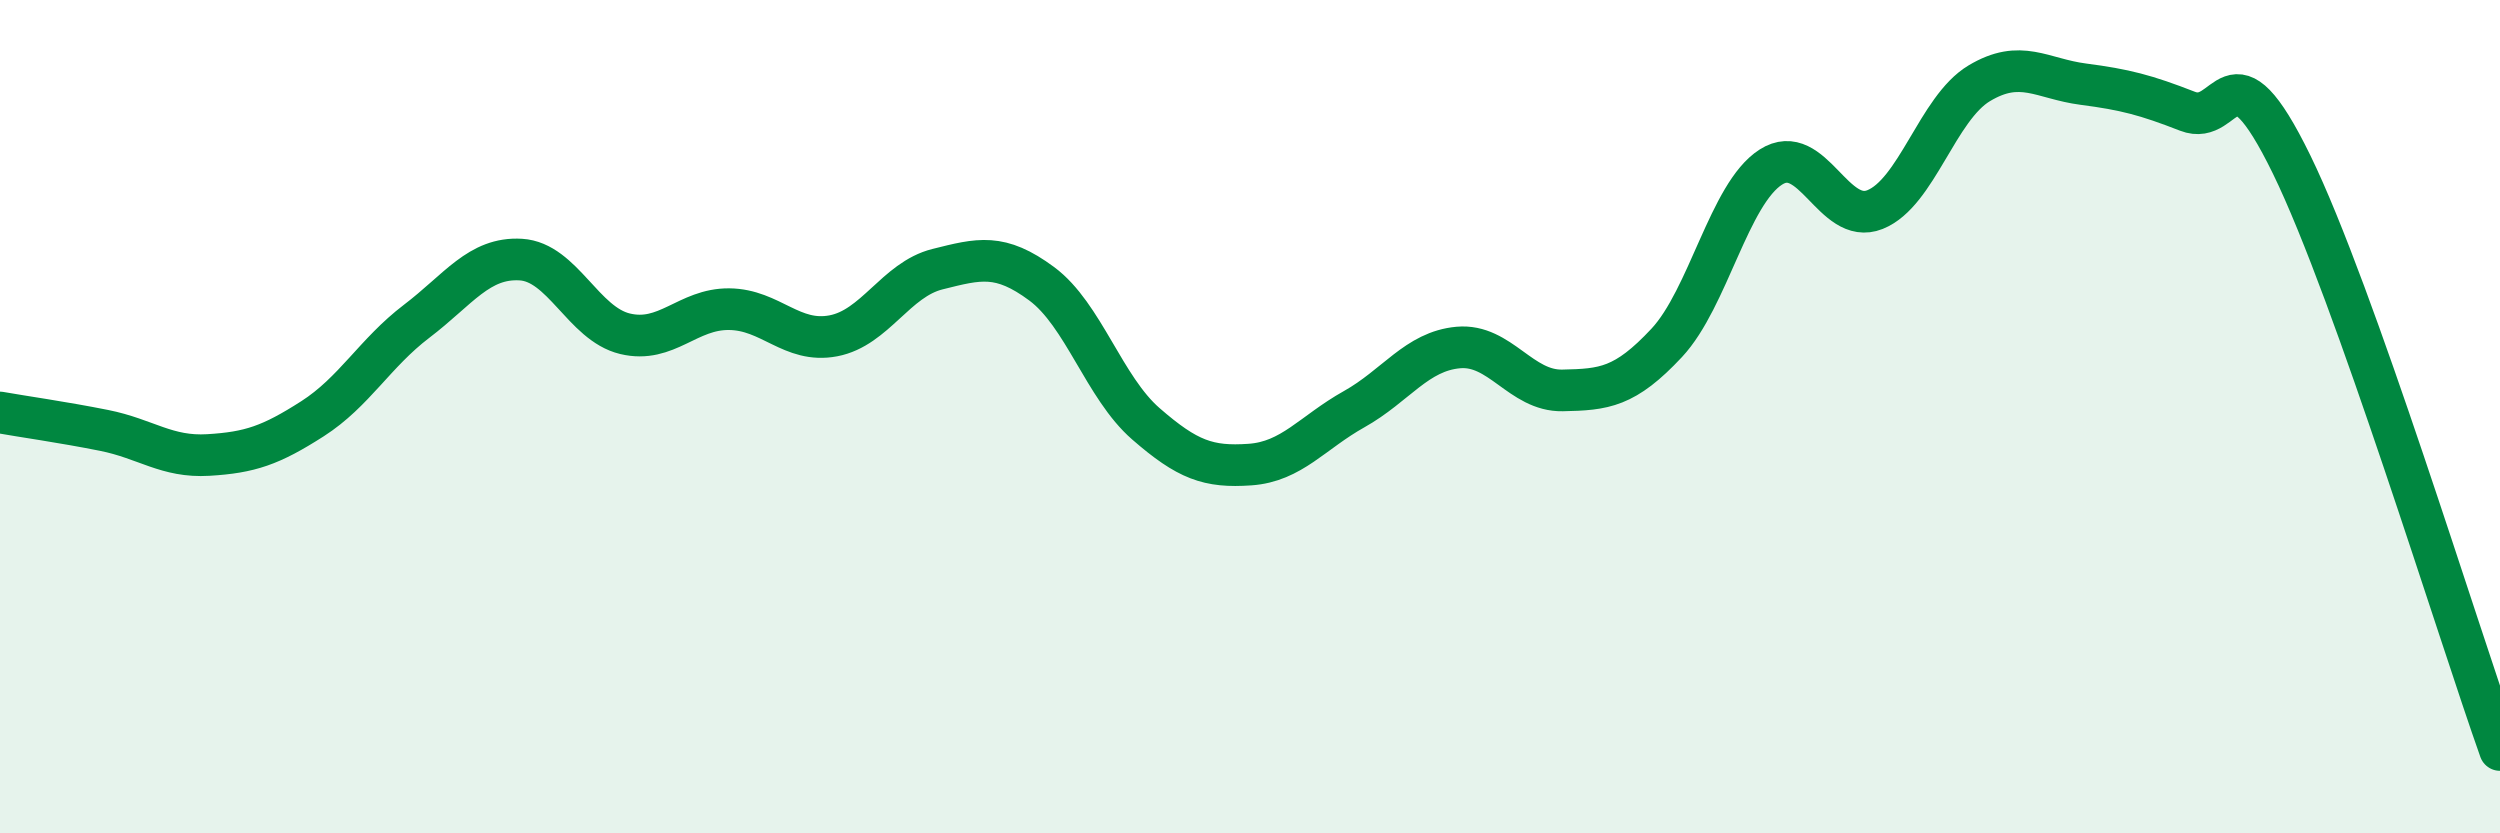
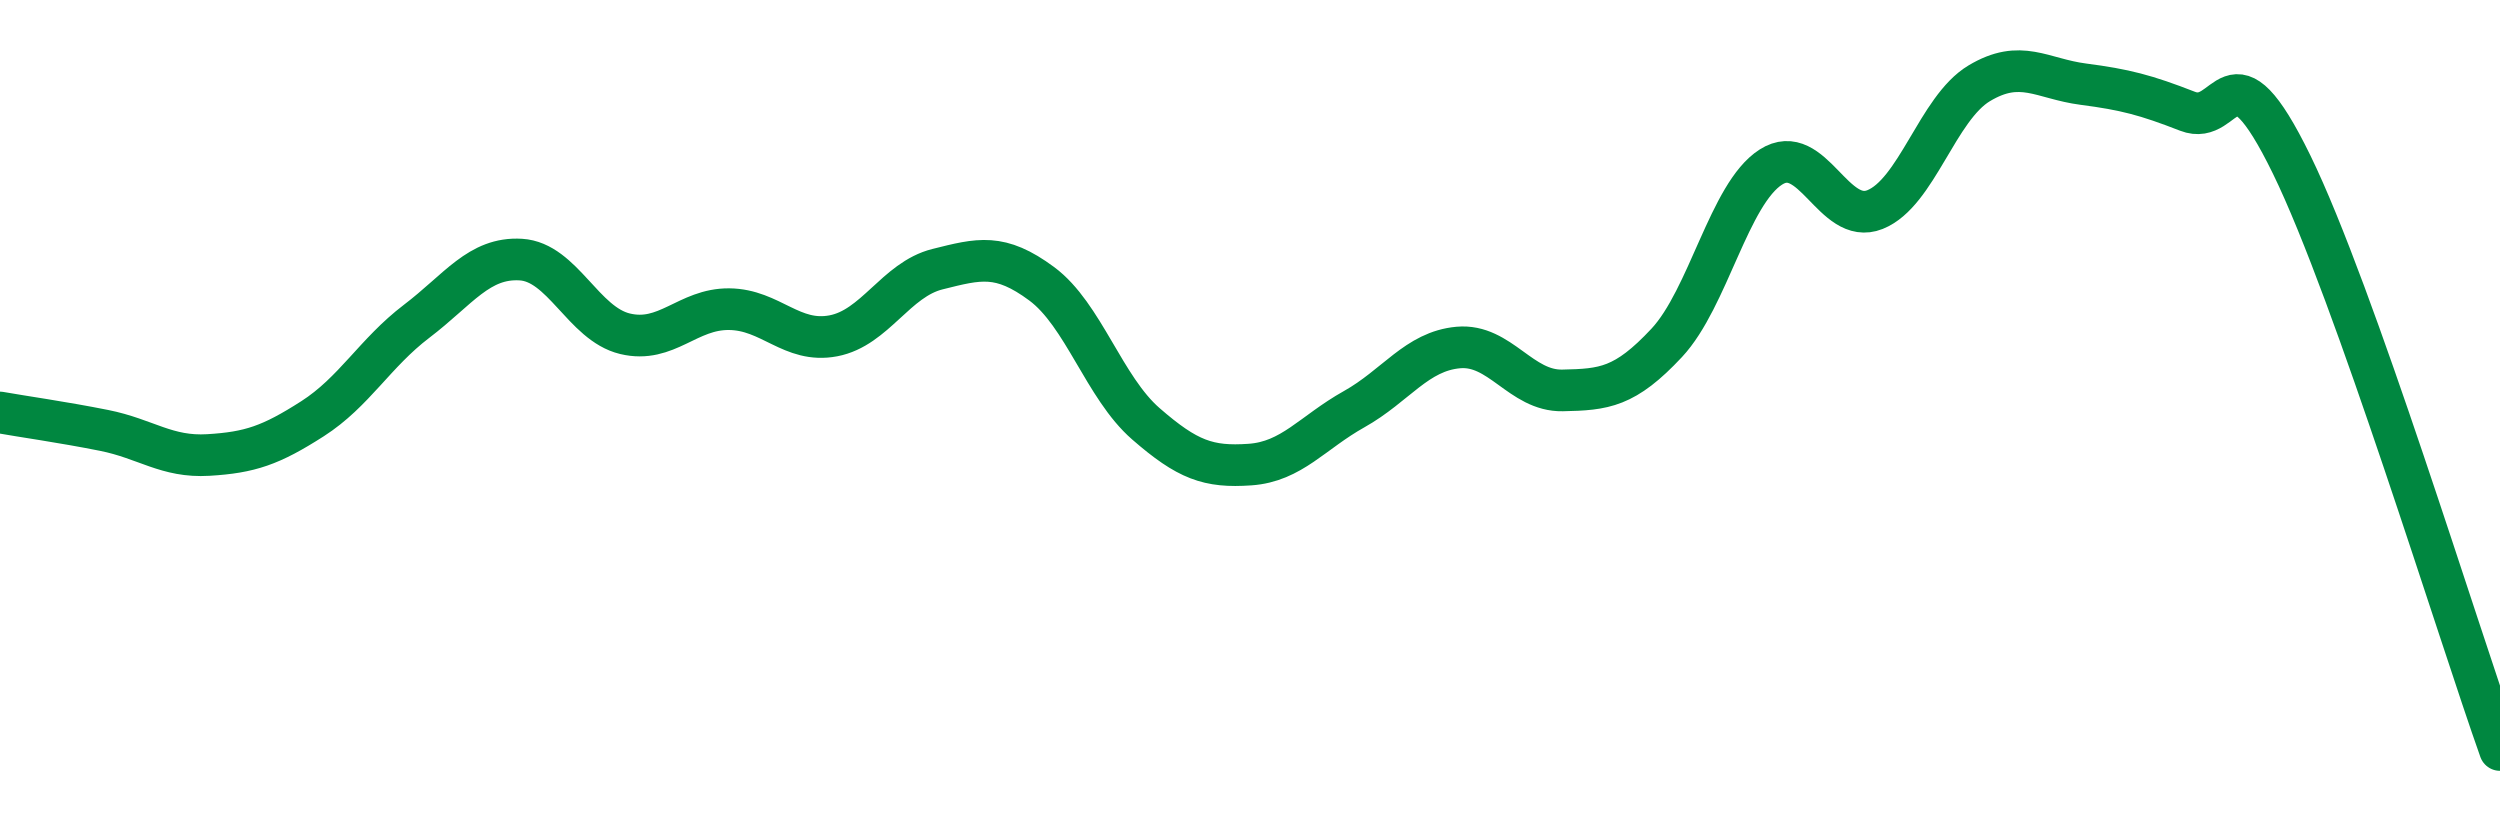
<svg xmlns="http://www.w3.org/2000/svg" width="60" height="20" viewBox="0 0 60 20">
-   <path d="M 0,9.9 C 0.5,9.99 1.5,10.13 2.5,10.33 C 3.5,10.53 4,10.98 5,10.92 C 6,10.86 6.5,10.69 7.5,10.05 C 8.5,9.41 9,8.47 10,7.71 C 11,6.95 11.5,6.17 12.5,6.23 C 13.5,6.29 14,7.77 15,8.01 C 16,8.25 16.5,7.41 17.5,7.42 C 18.5,7.43 19,8.25 20,8.06 C 21,7.87 21.5,6.71 22.5,6.46 C 23.5,6.21 24,6.07 25,6.81 C 26,7.55 26.5,9.3 27.5,10.17 C 28.5,11.04 29,11.22 30,11.15 C 31,11.08 31.5,10.38 32.5,9.82 C 33.5,9.26 34,8.43 35,8.34 C 36,8.25 36.5,9.39 37.5,9.37 C 38.5,9.35 39,9.3 40,8.23 C 41,7.16 41.5,4.65 42.5,4.01 C 43.5,3.37 44,5.43 45,5.03 C 46,4.63 46.5,2.6 47.5,2 C 48.5,1.4 49,1.89 50,2.02 C 51,2.15 51.5,2.28 52.5,2.67 C 53.5,3.06 53.5,0.88 55,3.95 C 56.5,7.02 59,15.19 60,18L60 20L0 20Z" fill="#008740" opacity="0.1" stroke-linecap="round" stroke-linejoin="round" />
  <path d="M 0,9.9 C 0.5,9.99 1.5,10.13 2.5,10.33 C 3.5,10.53 4,10.98 5,10.92 C 6,10.86 6.5,10.69 7.5,10.05 C 8.5,9.41 9,8.47 10,7.71 C 11,6.95 11.5,6.17 12.5,6.23 C 13.5,6.29 14,7.77 15,8.01 C 16,8.25 16.5,7.41 17.5,7.42 C 18.5,7.43 19,8.25 20,8.06 C 21,7.87 21.5,6.71 22.5,6.46 C 23.5,6.21 24,6.07 25,6.81 C 26,7.55 26.5,9.3 27.5,10.17 C 28.5,11.04 29,11.22 30,11.15 C 31,11.08 31.5,10.38 32.5,9.82 C 33.5,9.26 34,8.43 35,8.34 C 36,8.25 36.5,9.39 37.5,9.37 C 38.5,9.35 39,9.3 40,8.23 C 41,7.16 41.5,4.65 42.5,4.01 C 43.5,3.37 44,5.43 45,5.03 C 46,4.63 46.5,2.6 47.5,2 C 48.5,1.4 49,1.89 50,2.02 C 51,2.15 51.5,2.28 52.5,2.67 C 53.5,3.06 53.5,0.88 55,3.95 C 56.5,7.02 59,15.19 60,18" stroke="#008740" stroke-width="1" fill="none" stroke-linecap="round" stroke-linejoin="round" />
</svg>